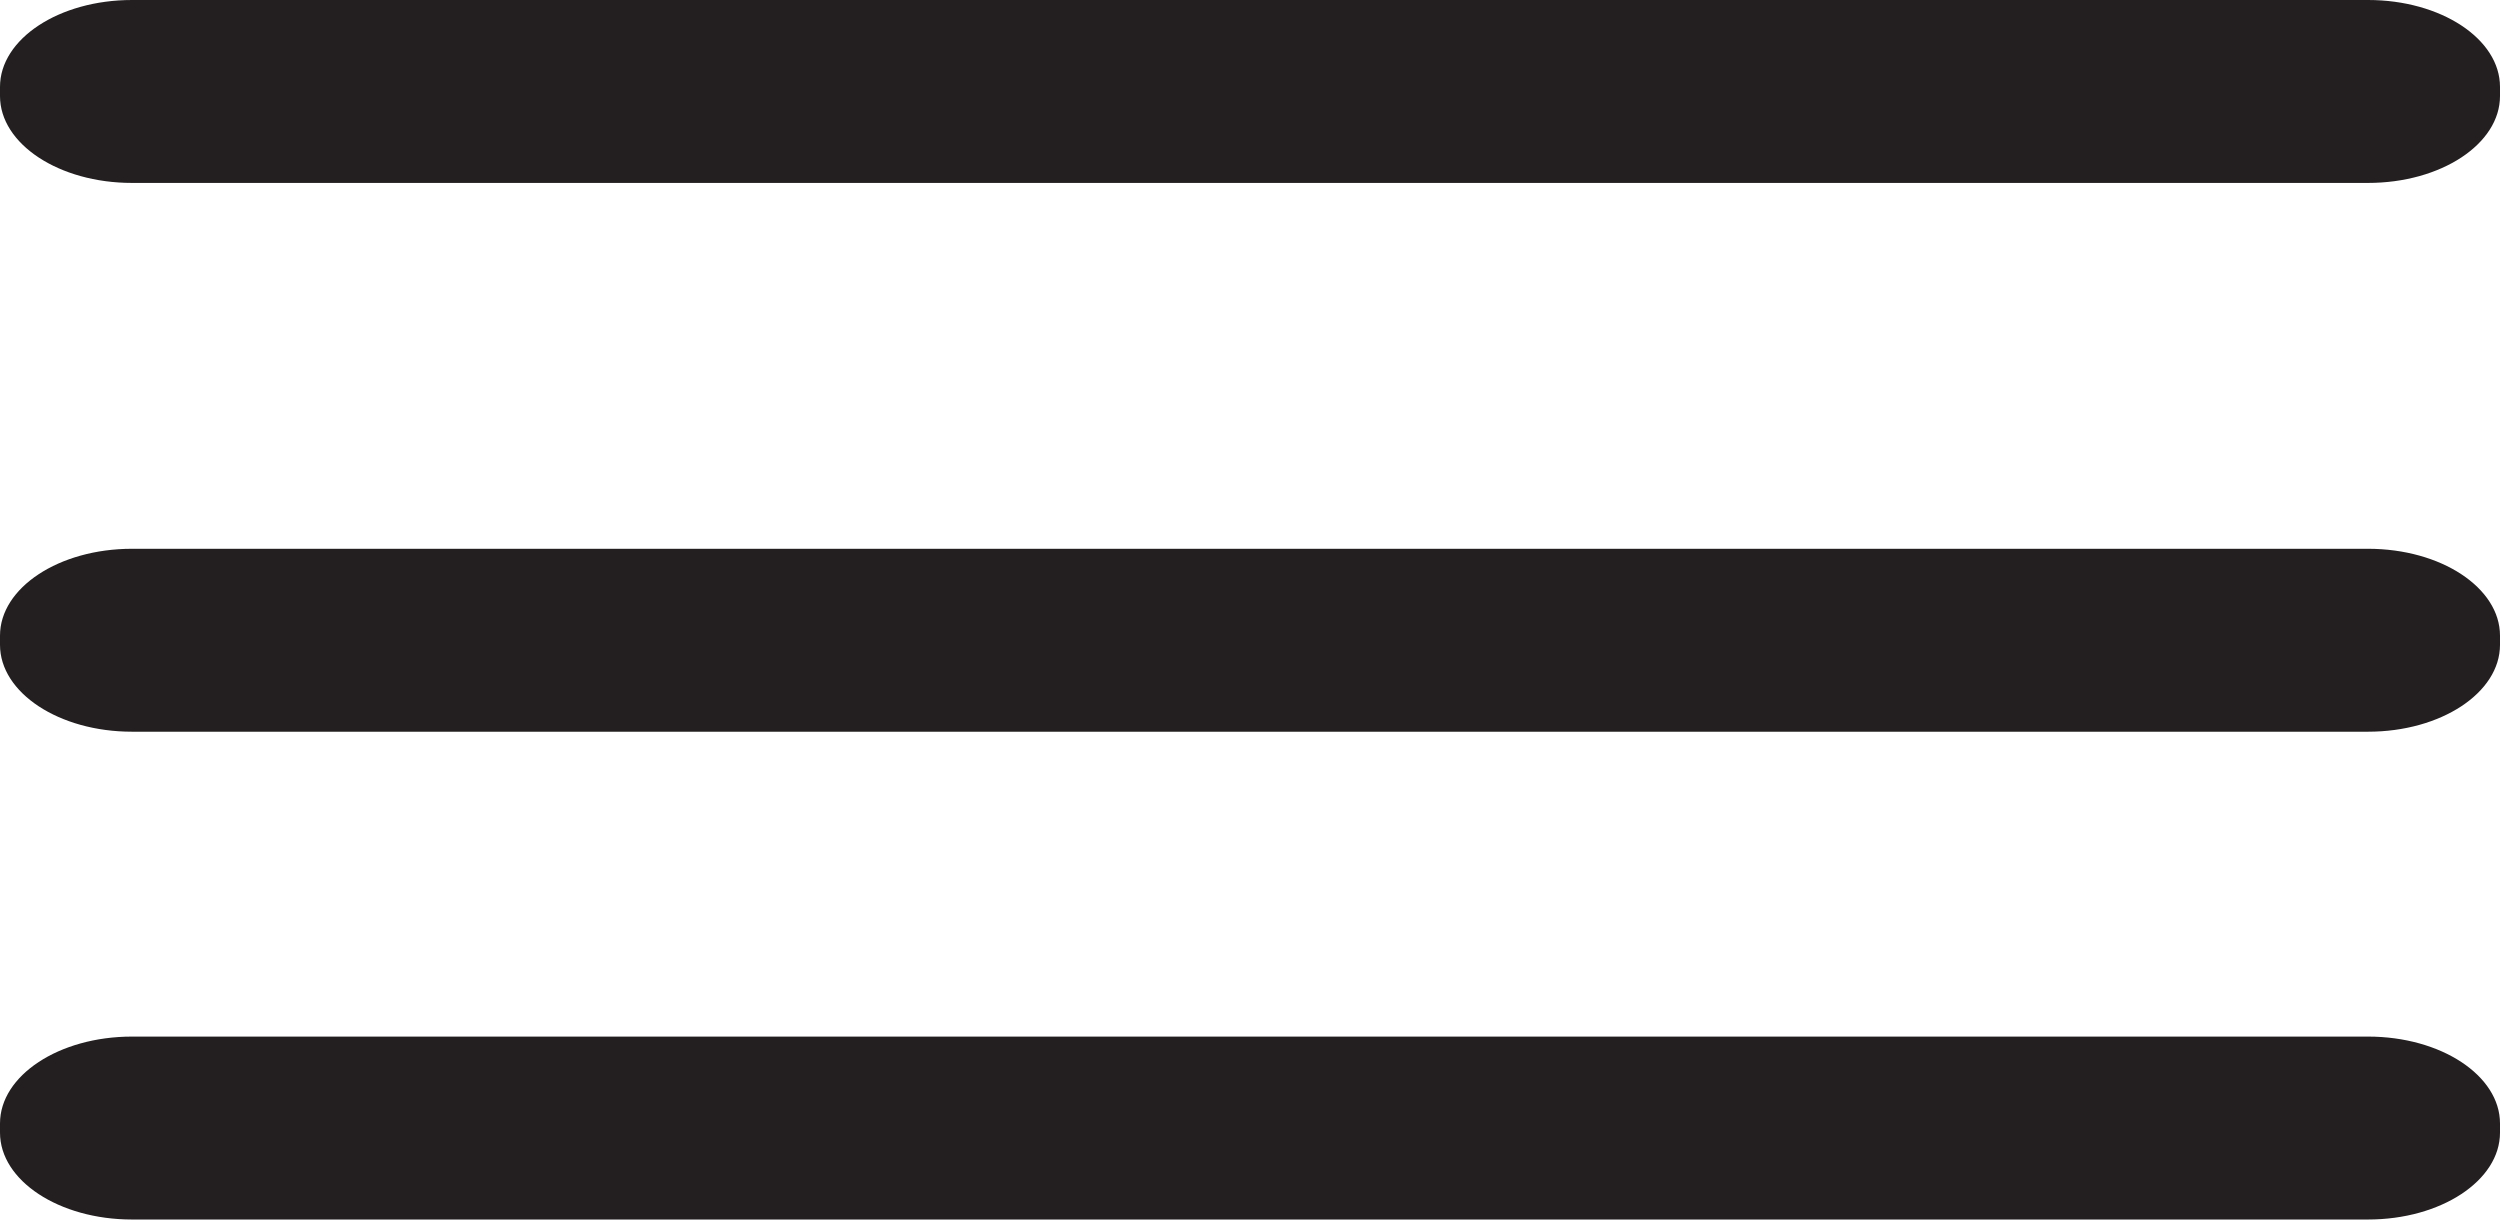
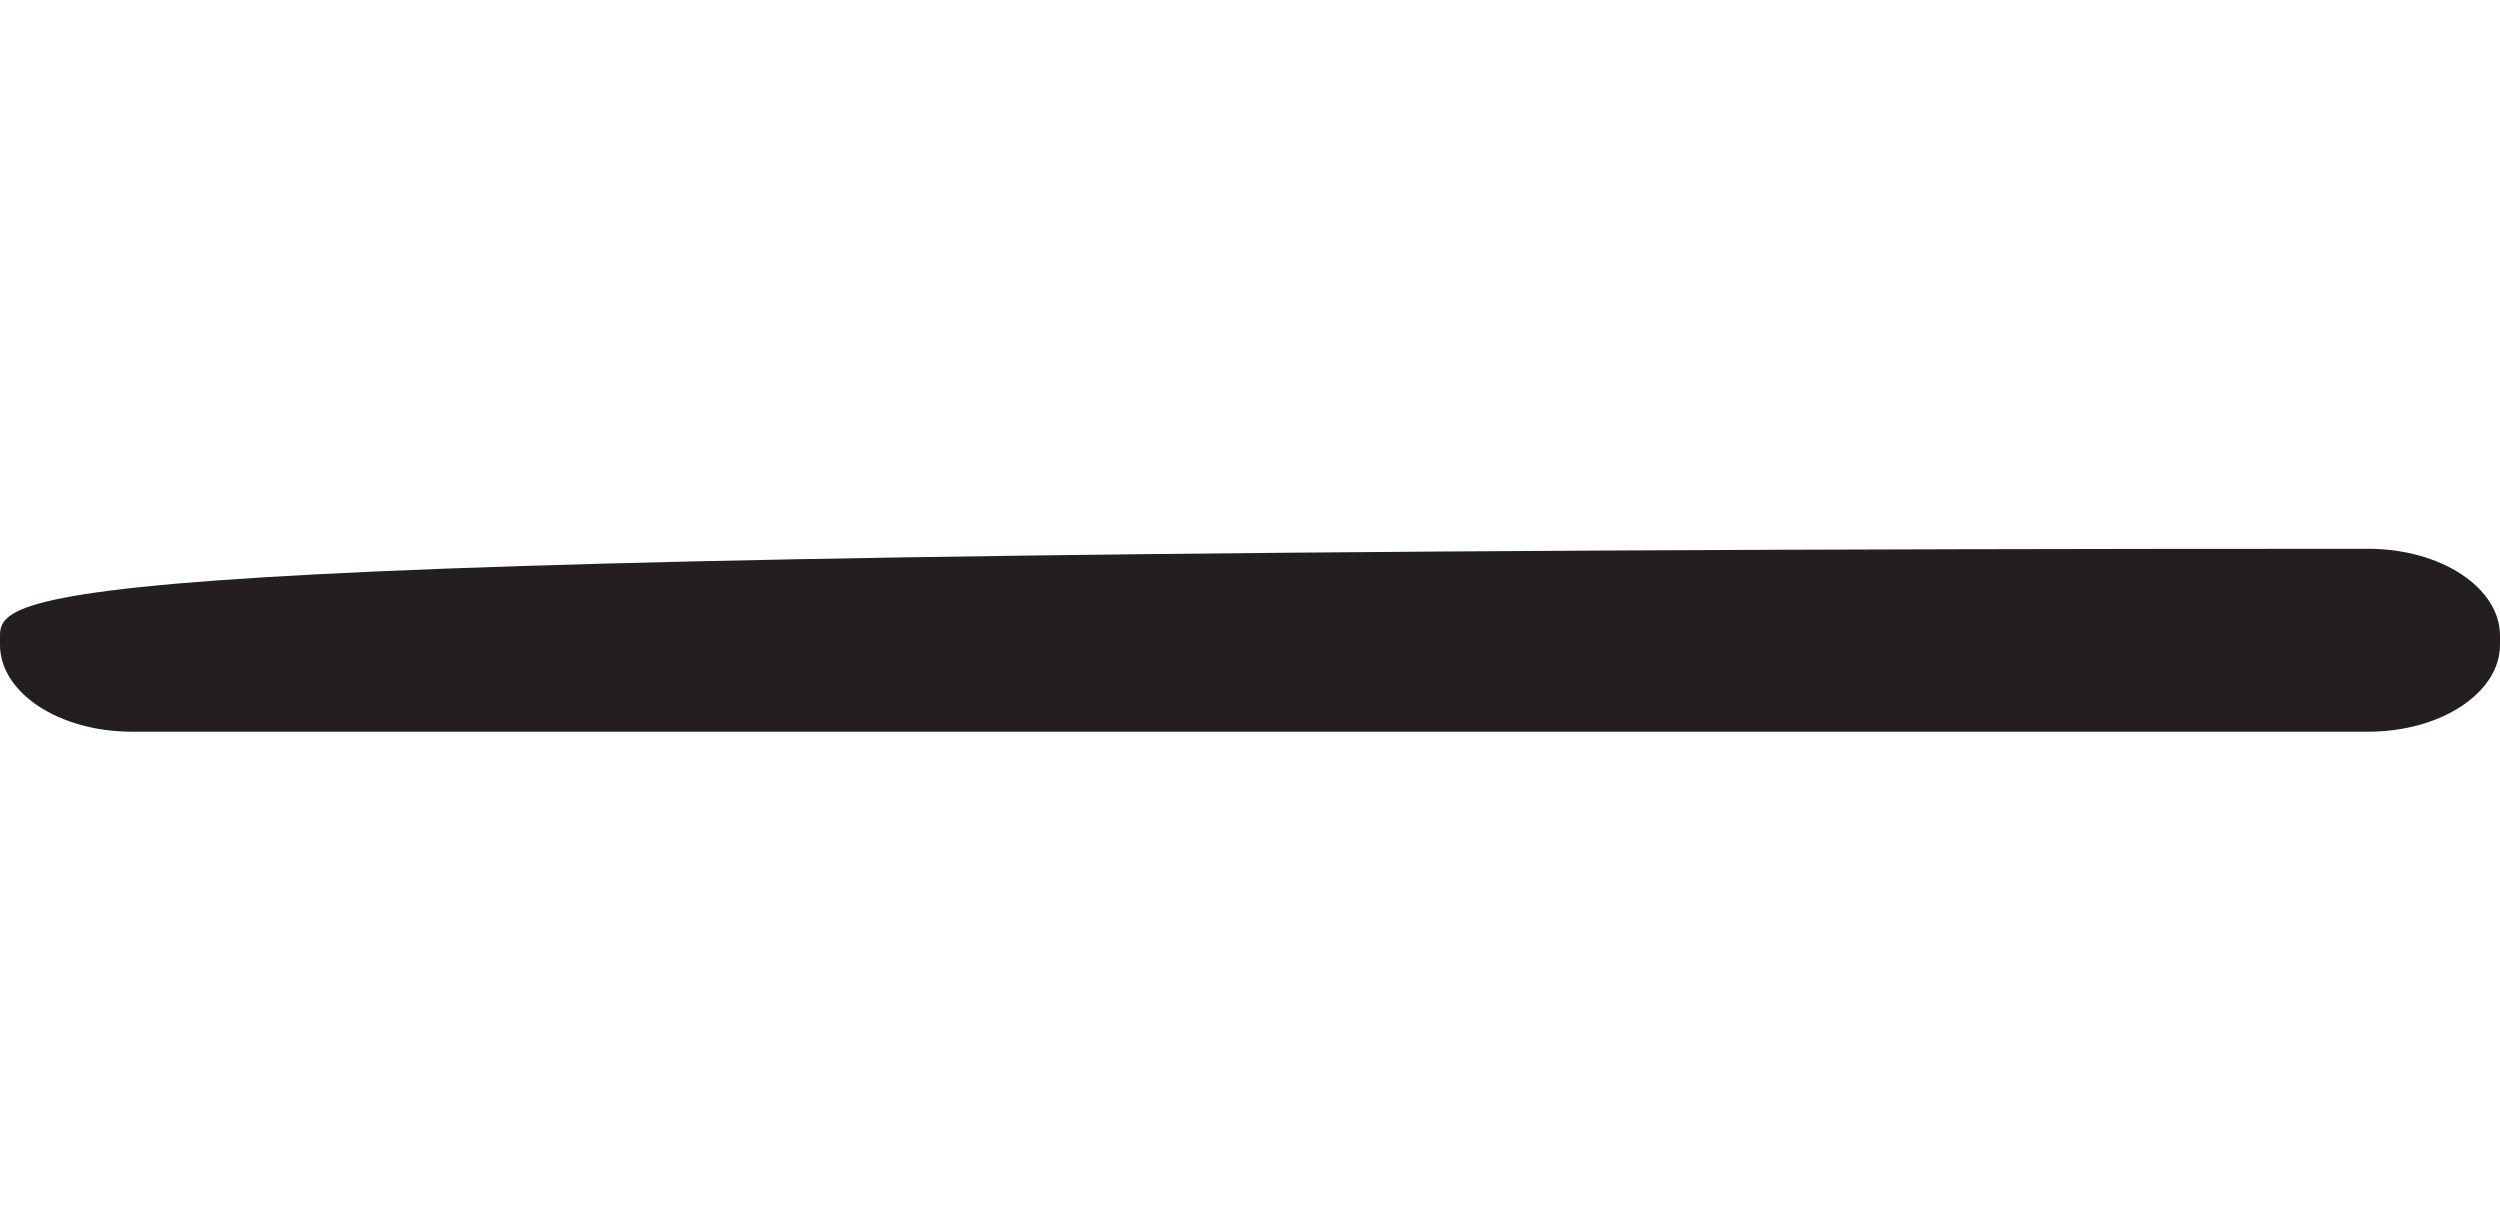
<svg xmlns="http://www.w3.org/2000/svg" width="41" height="20" viewBox="0 0 41 20" fill="none">
-   <path d="M38.836 9H2.164C0.969 9 0 9.638 0 10.425V10.575C0 11.362 0.969 12 2.164 12H38.836C40.031 12 41 11.362 41 10.575V10.425C41 9.638 40.031 9 38.836 9Z" fill="#231F20" />
-   <path d="M38.836 17H2.164C0.969 17 0 17.638 0 18.425V18.575C0 19.362 0.969 20 2.164 20H38.836C40.031 20 41 19.362 41 18.575V18.425C41 17.638 40.031 17 38.836 17Z" fill="#231F20" />
-   <path d="M38.836 0H2.164C0.969 0 0 0.638 0 1.425V1.575C0 2.362 0.969 3 2.164 3H38.836C40.031 3 41 2.362 41 1.575V1.425C41 0.638 40.031 0 38.836 0Z" fill="#231F20" />
+   <path d="M38.836 9C0.969 9 0 9.638 0 10.425V10.575C0 11.362 0.969 12 2.164 12H38.836C40.031 12 41 11.362 41 10.575V10.425C41 9.638 40.031 9 38.836 9Z" fill="#231F20" />
</svg>